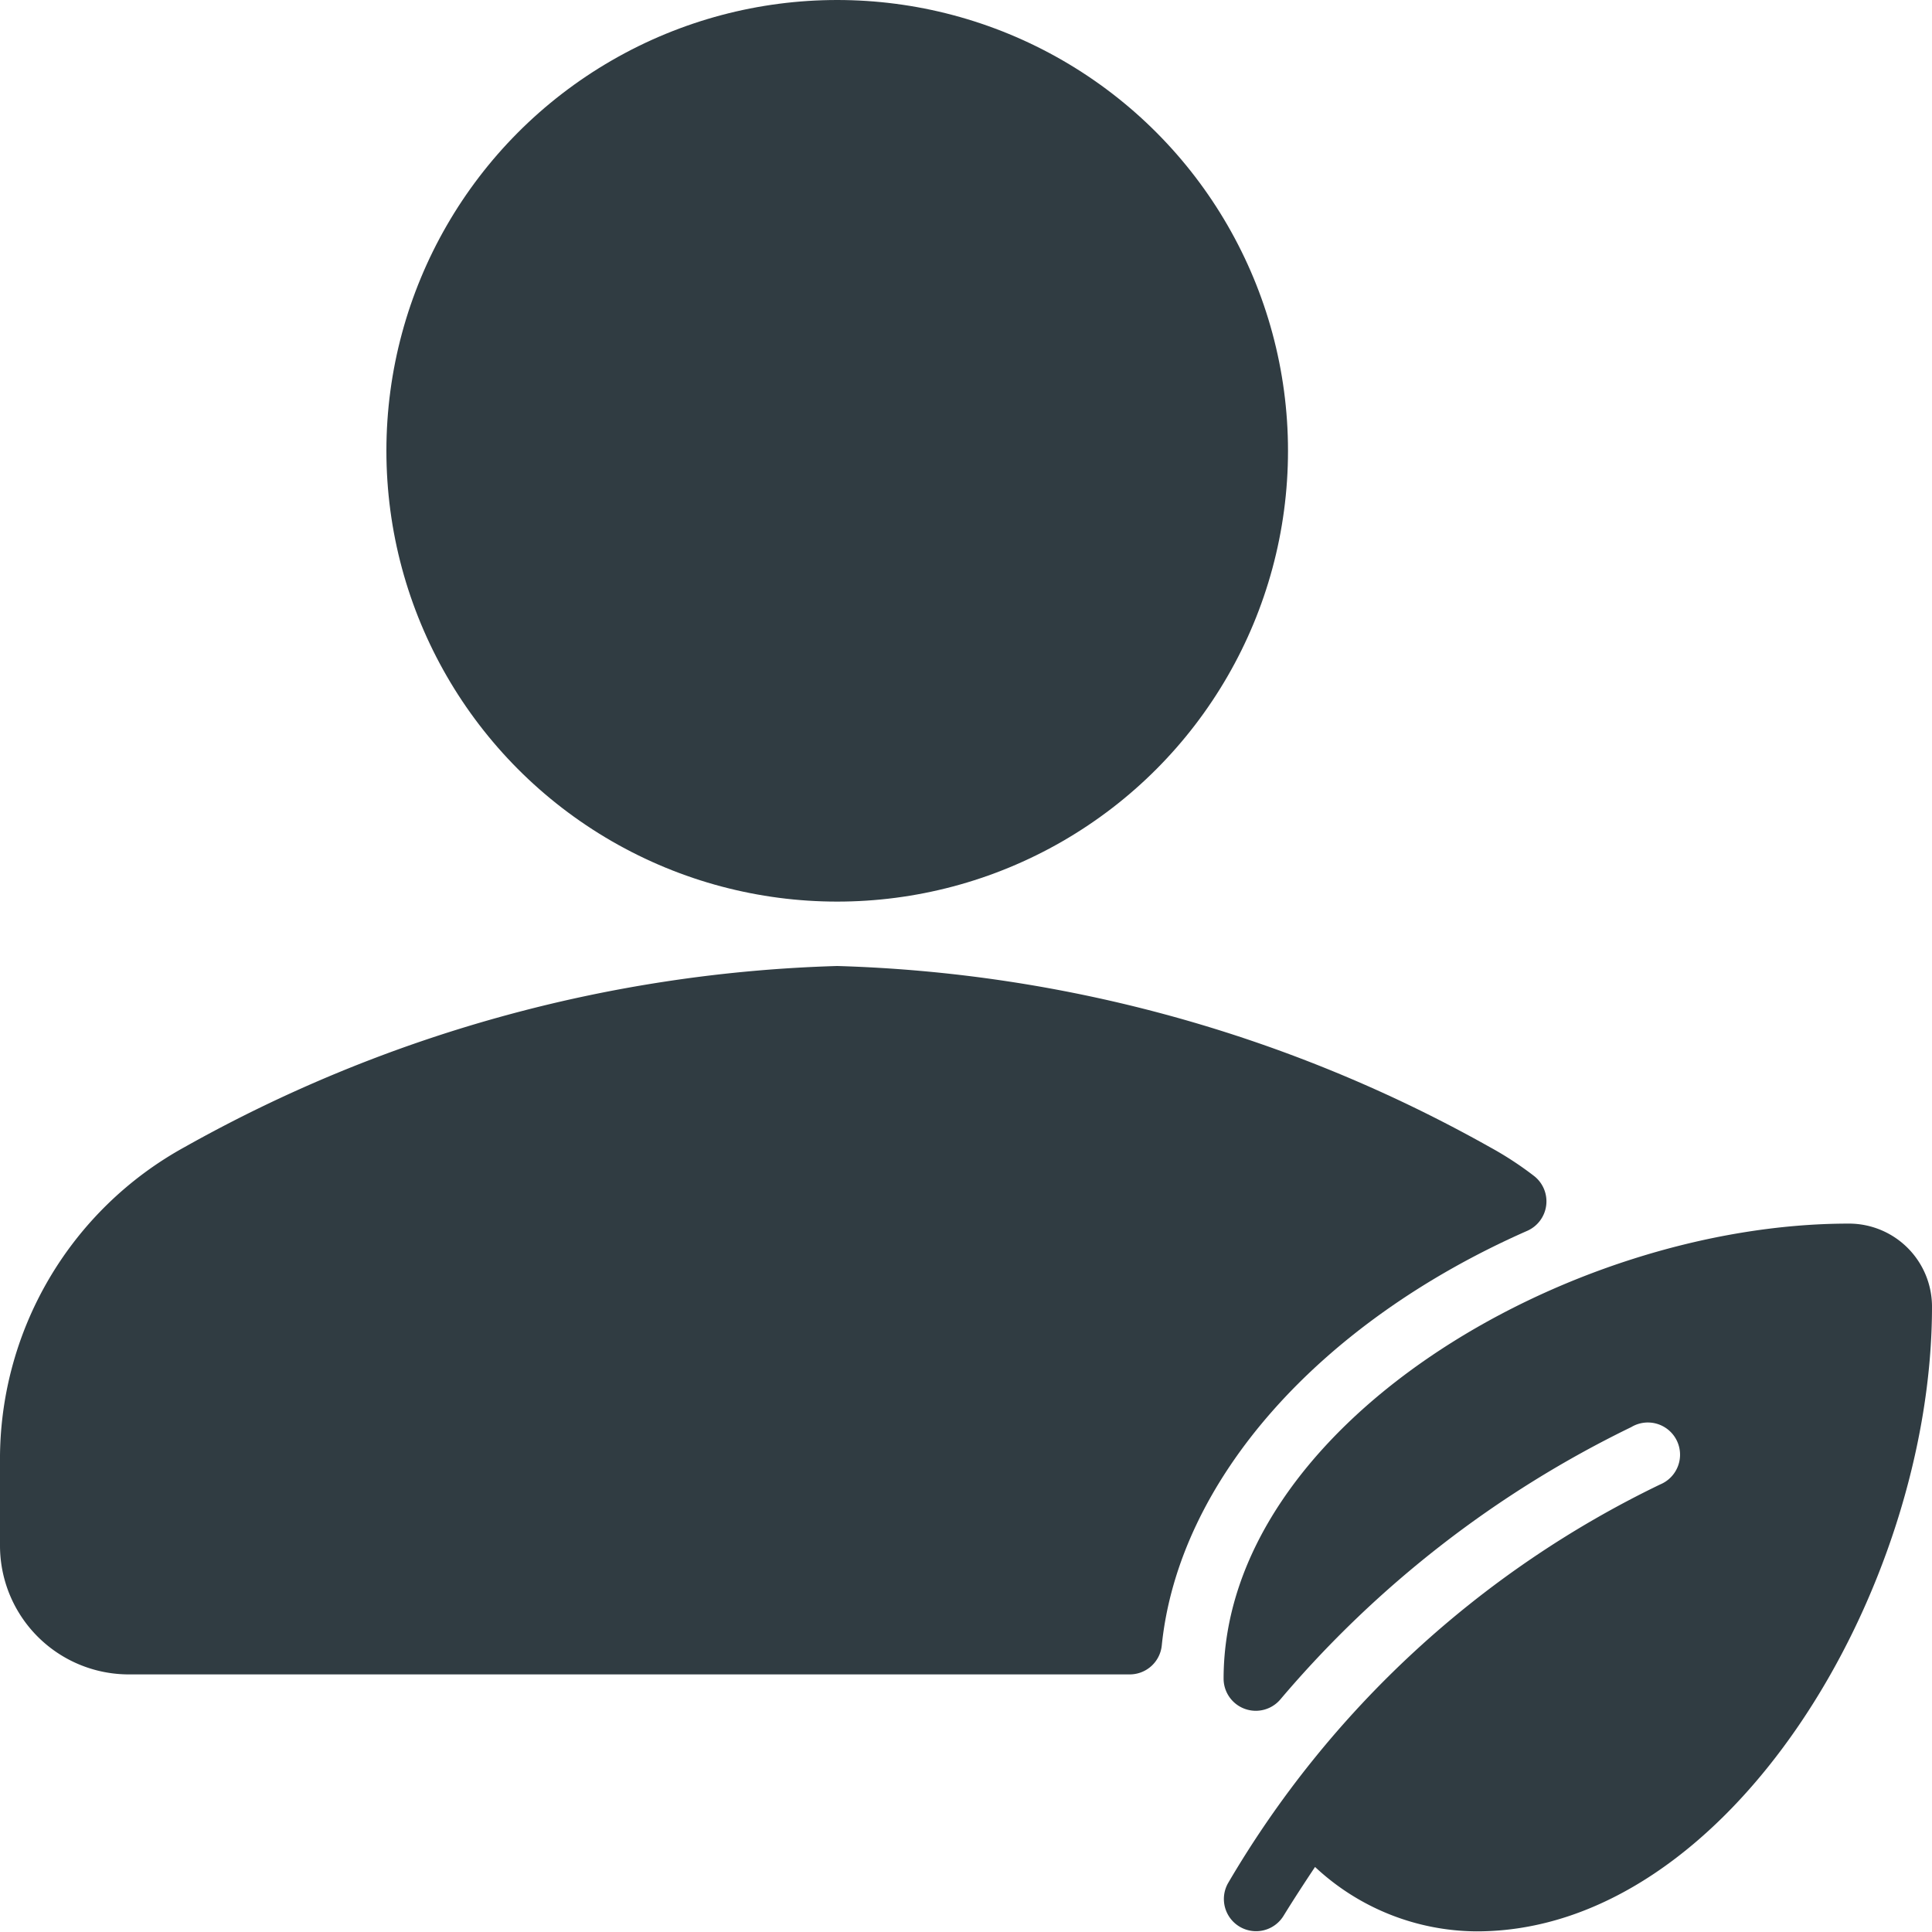
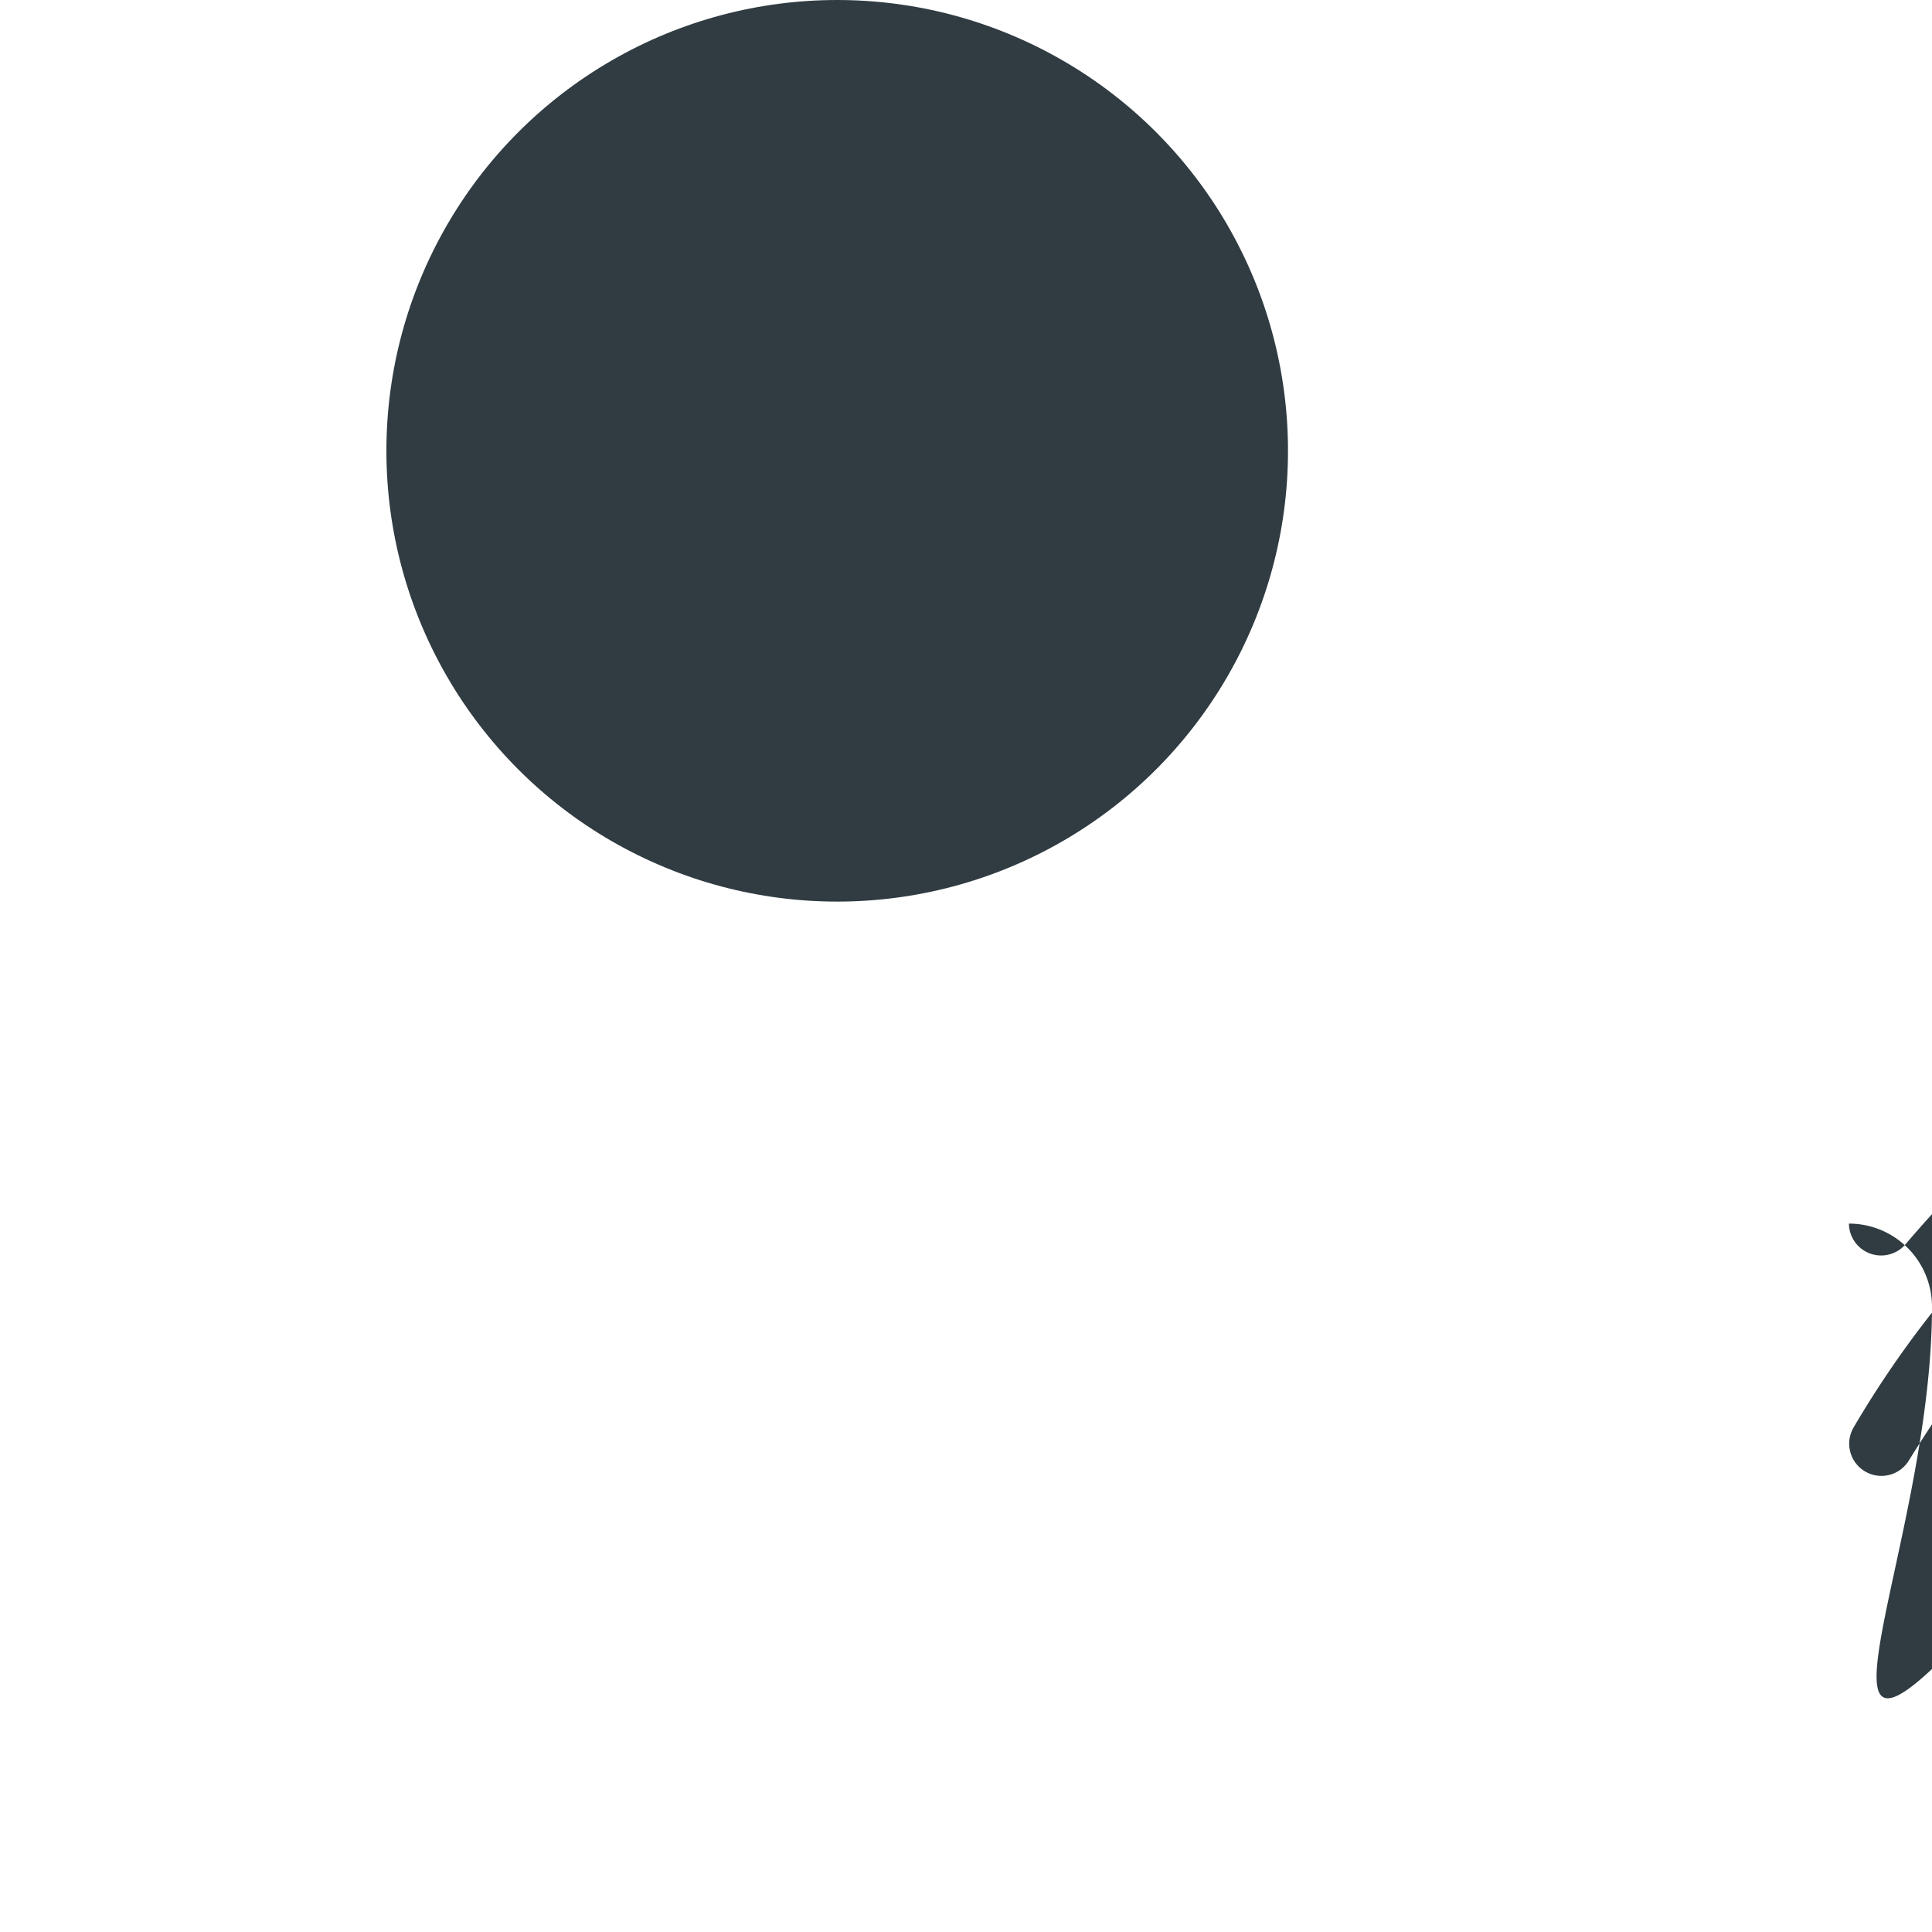
<svg xmlns="http://www.w3.org/2000/svg" viewBox="0 0 30 30">
  <title>Eco User</title>
  <g id="Eco_User" data-name="Eco User">
    <g>
      <circle cx="13" cy="7" r="7" style="fill: #303c42" />
-       <path d="M23.72,19.11a.5.5,0,0,0,.1-.85,5.25,5.25,0,0,0-.69-.45A22,22,0,0,0,13,15,22,22,0,0,0,2.87,17.81,5.53,5.53,0,0,0,0,22.71V24a2,2,0,0,0,2,2H17.54a.5.5,0,0,0,.5-.45C18.3,23,20.47,20.54,23.72,19.11Z" style="fill: #303c42" />
-       <path d="M28.71,19C24.32,19,19,22.15,19,26.07a.5.5,0,0,0,.88.32,16.7,16.7,0,0,1,5.45-4.23.5.5,0,1,1,.45.89,15.65,15.65,0,0,0-6.71,6.19.5.5,0,0,0,.86.51c.16-.26.33-.52.49-.76a3.7,3.7,0,0,0,2.5,1C26.84,30,30,24.69,30,20.29A1.29,1.29,0,0,0,28.71,19Z" style="fill: #303c42" />
+       <path d="M28.71,19a.5.5,0,0,0,.88.32,16.7,16.7,0,0,1,5.45-4.23.5.5,0,1,1,.45.89,15.65,15.65,0,0,0-6.71,6.19.5.5,0,0,0,.86.51c.16-.26.33-.52.49-.76a3.7,3.7,0,0,0,2.5,1C26.84,30,30,24.69,30,20.29A1.29,1.29,0,0,0,28.71,19Z" style="fill: #303c42" />
    </g>
  </g>
</svg>